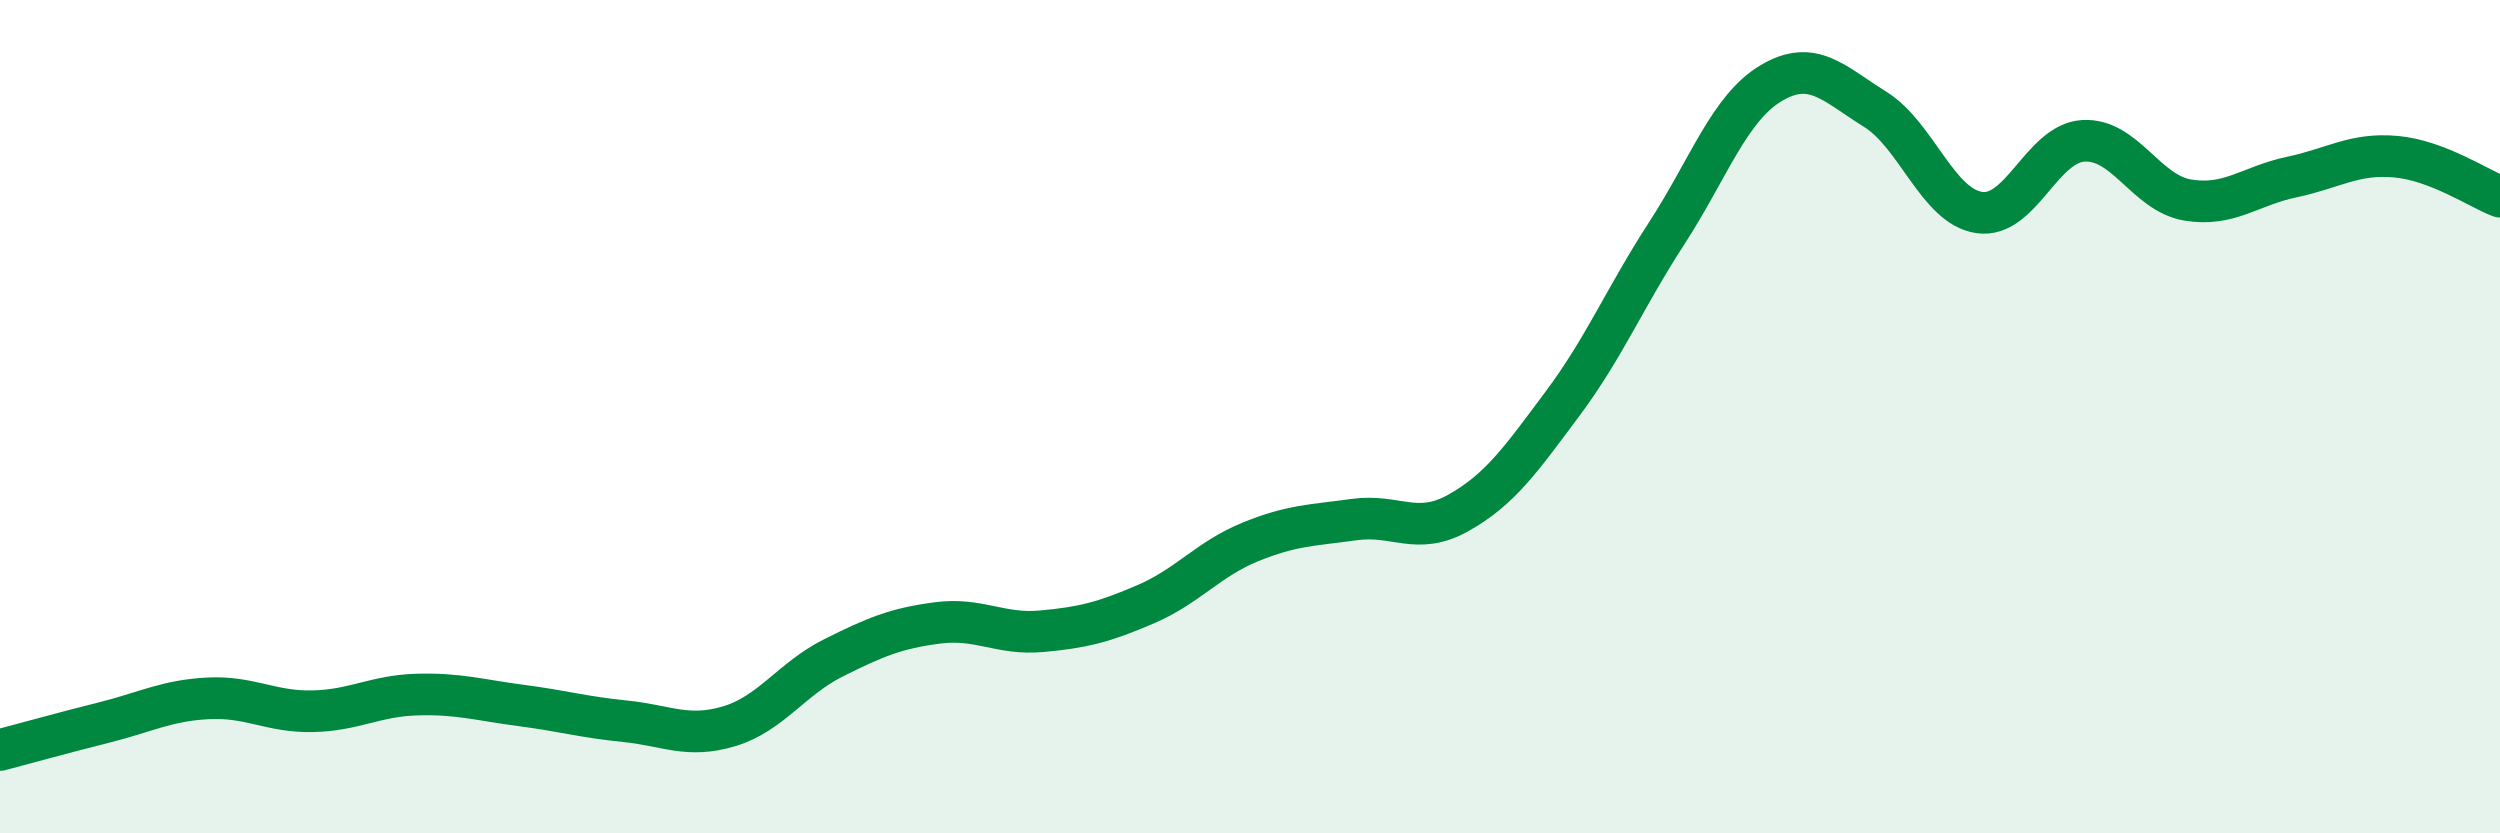
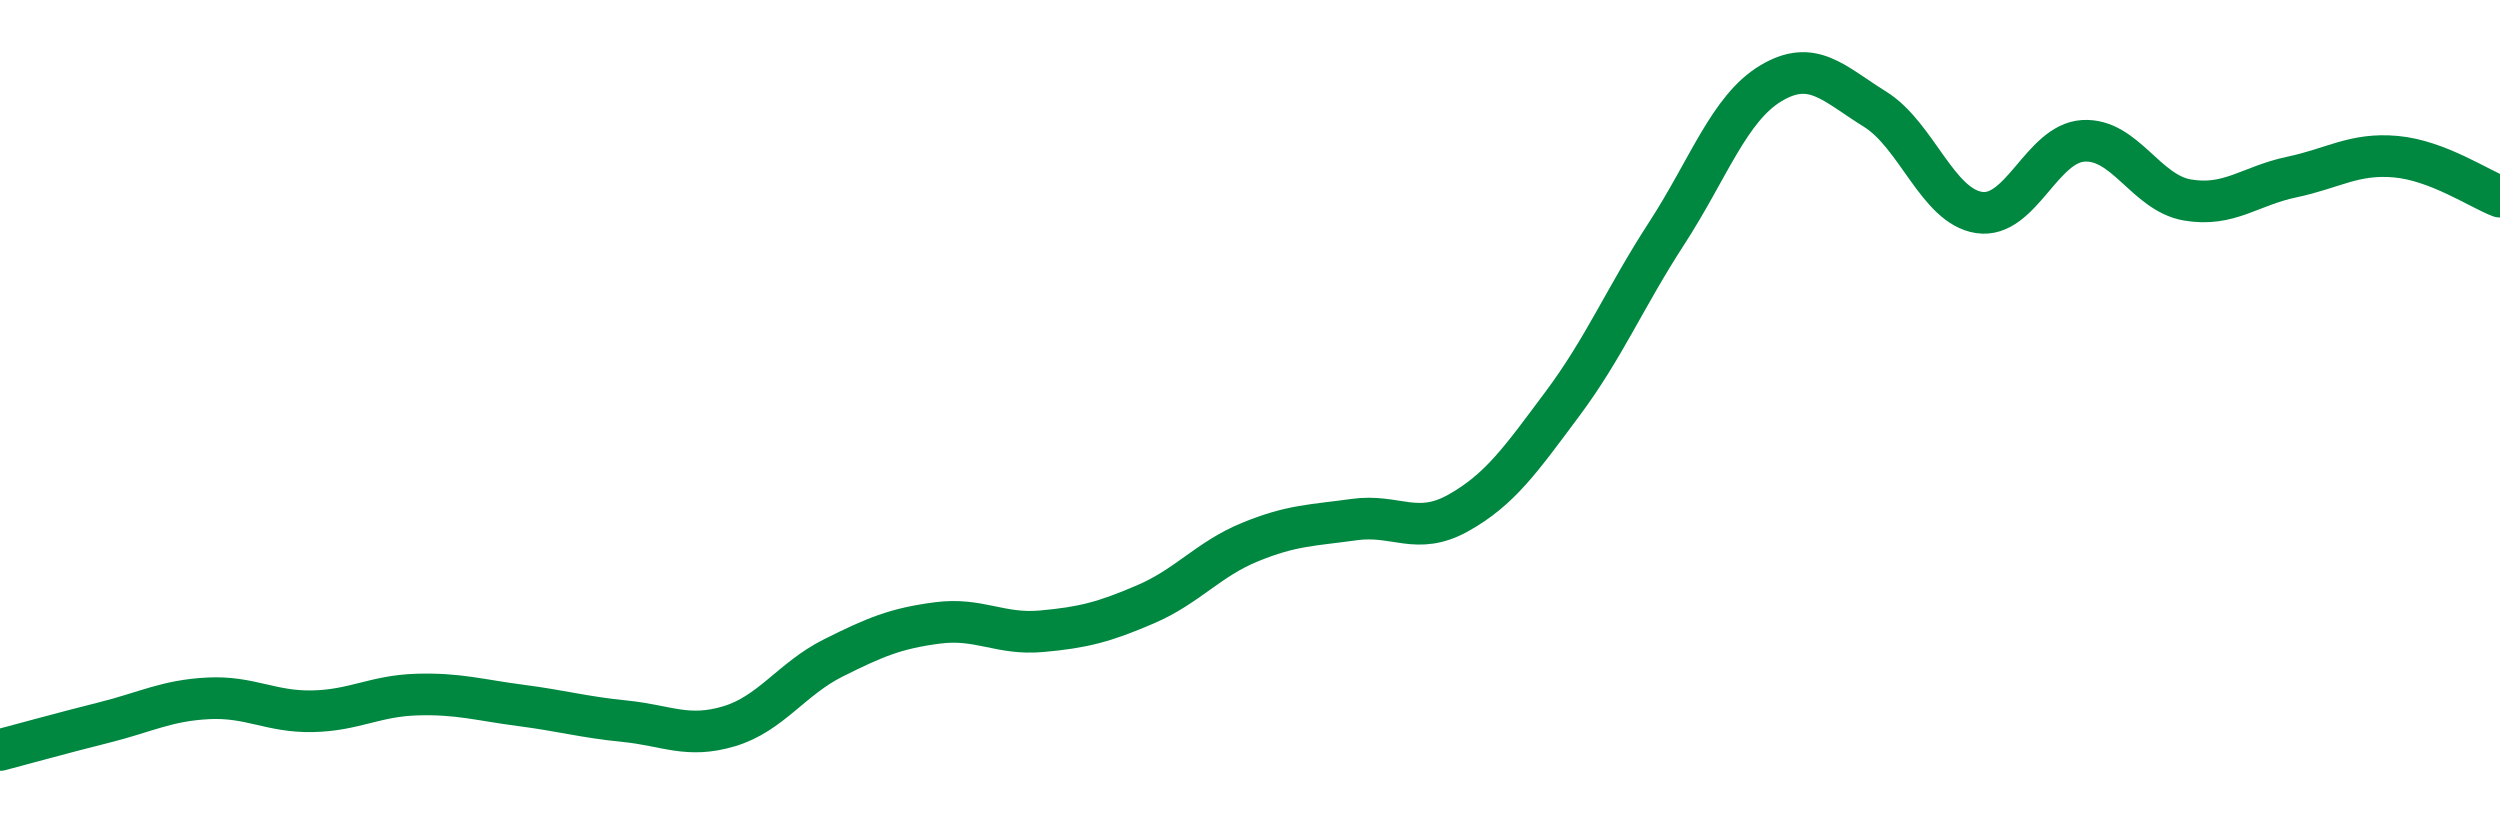
<svg xmlns="http://www.w3.org/2000/svg" width="60" height="20" viewBox="0 0 60 20">
-   <path d="M 0,18 C 0.5,17.87 1.5,17.59 2.5,17.34 C 3.5,17.09 4,16.81 5,16.76 C 6,16.71 6.5,17.09 7.5,17.07 C 8.5,17.05 9,16.7 10,16.67 C 11,16.64 11.5,16.8 12.5,16.93 C 13.5,17.06 14,17.21 15,17.31 C 16,17.41 16.5,17.73 17.5,17.43 C 18.5,17.13 19,16.29 20,15.79 C 21,15.29 21.5,15.08 22.5,14.95 C 23.5,14.82 24,15.24 25,15.15 C 26,15.06 26.5,14.93 27.5,14.5 C 28.5,14.07 29,13.42 30,13.01 C 31,12.6 31.5,12.61 32.5,12.47 C 33.5,12.33 34,12.87 35,12.31 C 36,11.75 36.5,11.03 37.5,9.69 C 38.5,8.35 39,7.14 40,5.6 C 41,4.06 41.5,2.6 42.5,2 C 43.5,1.4 44,2 45,2.62 C 46,3.24 46.5,4.95 47.5,5.1 C 48.5,5.25 49,3.44 50,3.38 C 51,3.32 51.5,4.63 52.5,4.8 C 53.5,4.97 54,4.46 55,4.25 C 56,4.04 56.5,3.67 57.5,3.76 C 58.5,3.85 59.5,4.53 60,4.72L60 20L0 20Z" fill="#008740" opacity="0.1" stroke-linecap="round" stroke-linejoin="round" />
  <path d="M 0,18 C 0.5,17.87 1.5,17.59 2.5,17.34 C 3.5,17.09 4,16.81 5,16.76 C 6,16.71 6.5,17.09 7.5,17.07 C 8.5,17.05 9,16.7 10,16.67 C 11,16.64 11.5,16.8 12.5,16.93 C 13.5,17.06 14,17.21 15,17.31 C 16,17.41 16.5,17.73 17.5,17.43 C 18.5,17.13 19,16.29 20,15.79 C 21,15.29 21.5,15.08 22.5,14.95 C 23.5,14.82 24,15.24 25,15.15 C 26,15.06 26.5,14.93 27.5,14.5 C 28.5,14.07 29,13.42 30,13.01 C 31,12.6 31.5,12.61 32.5,12.47 C 33.5,12.33 34,12.87 35,12.31 C 36,11.75 36.5,11.03 37.5,9.69 C 38.5,8.35 39,7.14 40,5.6 C 41,4.06 41.5,2.6 42.5,2 C 43.5,1.4 44,2 45,2.62 C 46,3.24 46.5,4.95 47.5,5.1 C 48.5,5.25 49,3.44 50,3.38 C 51,3.32 51.5,4.63 52.5,4.8 C 53.5,4.97 54,4.46 55,4.25 C 56,4.04 56.5,3.67 57.5,3.76 C 58.5,3.85 59.5,4.53 60,4.72" stroke="#008740" stroke-width="1" fill="none" stroke-linecap="round" stroke-linejoin="round" />
</svg>